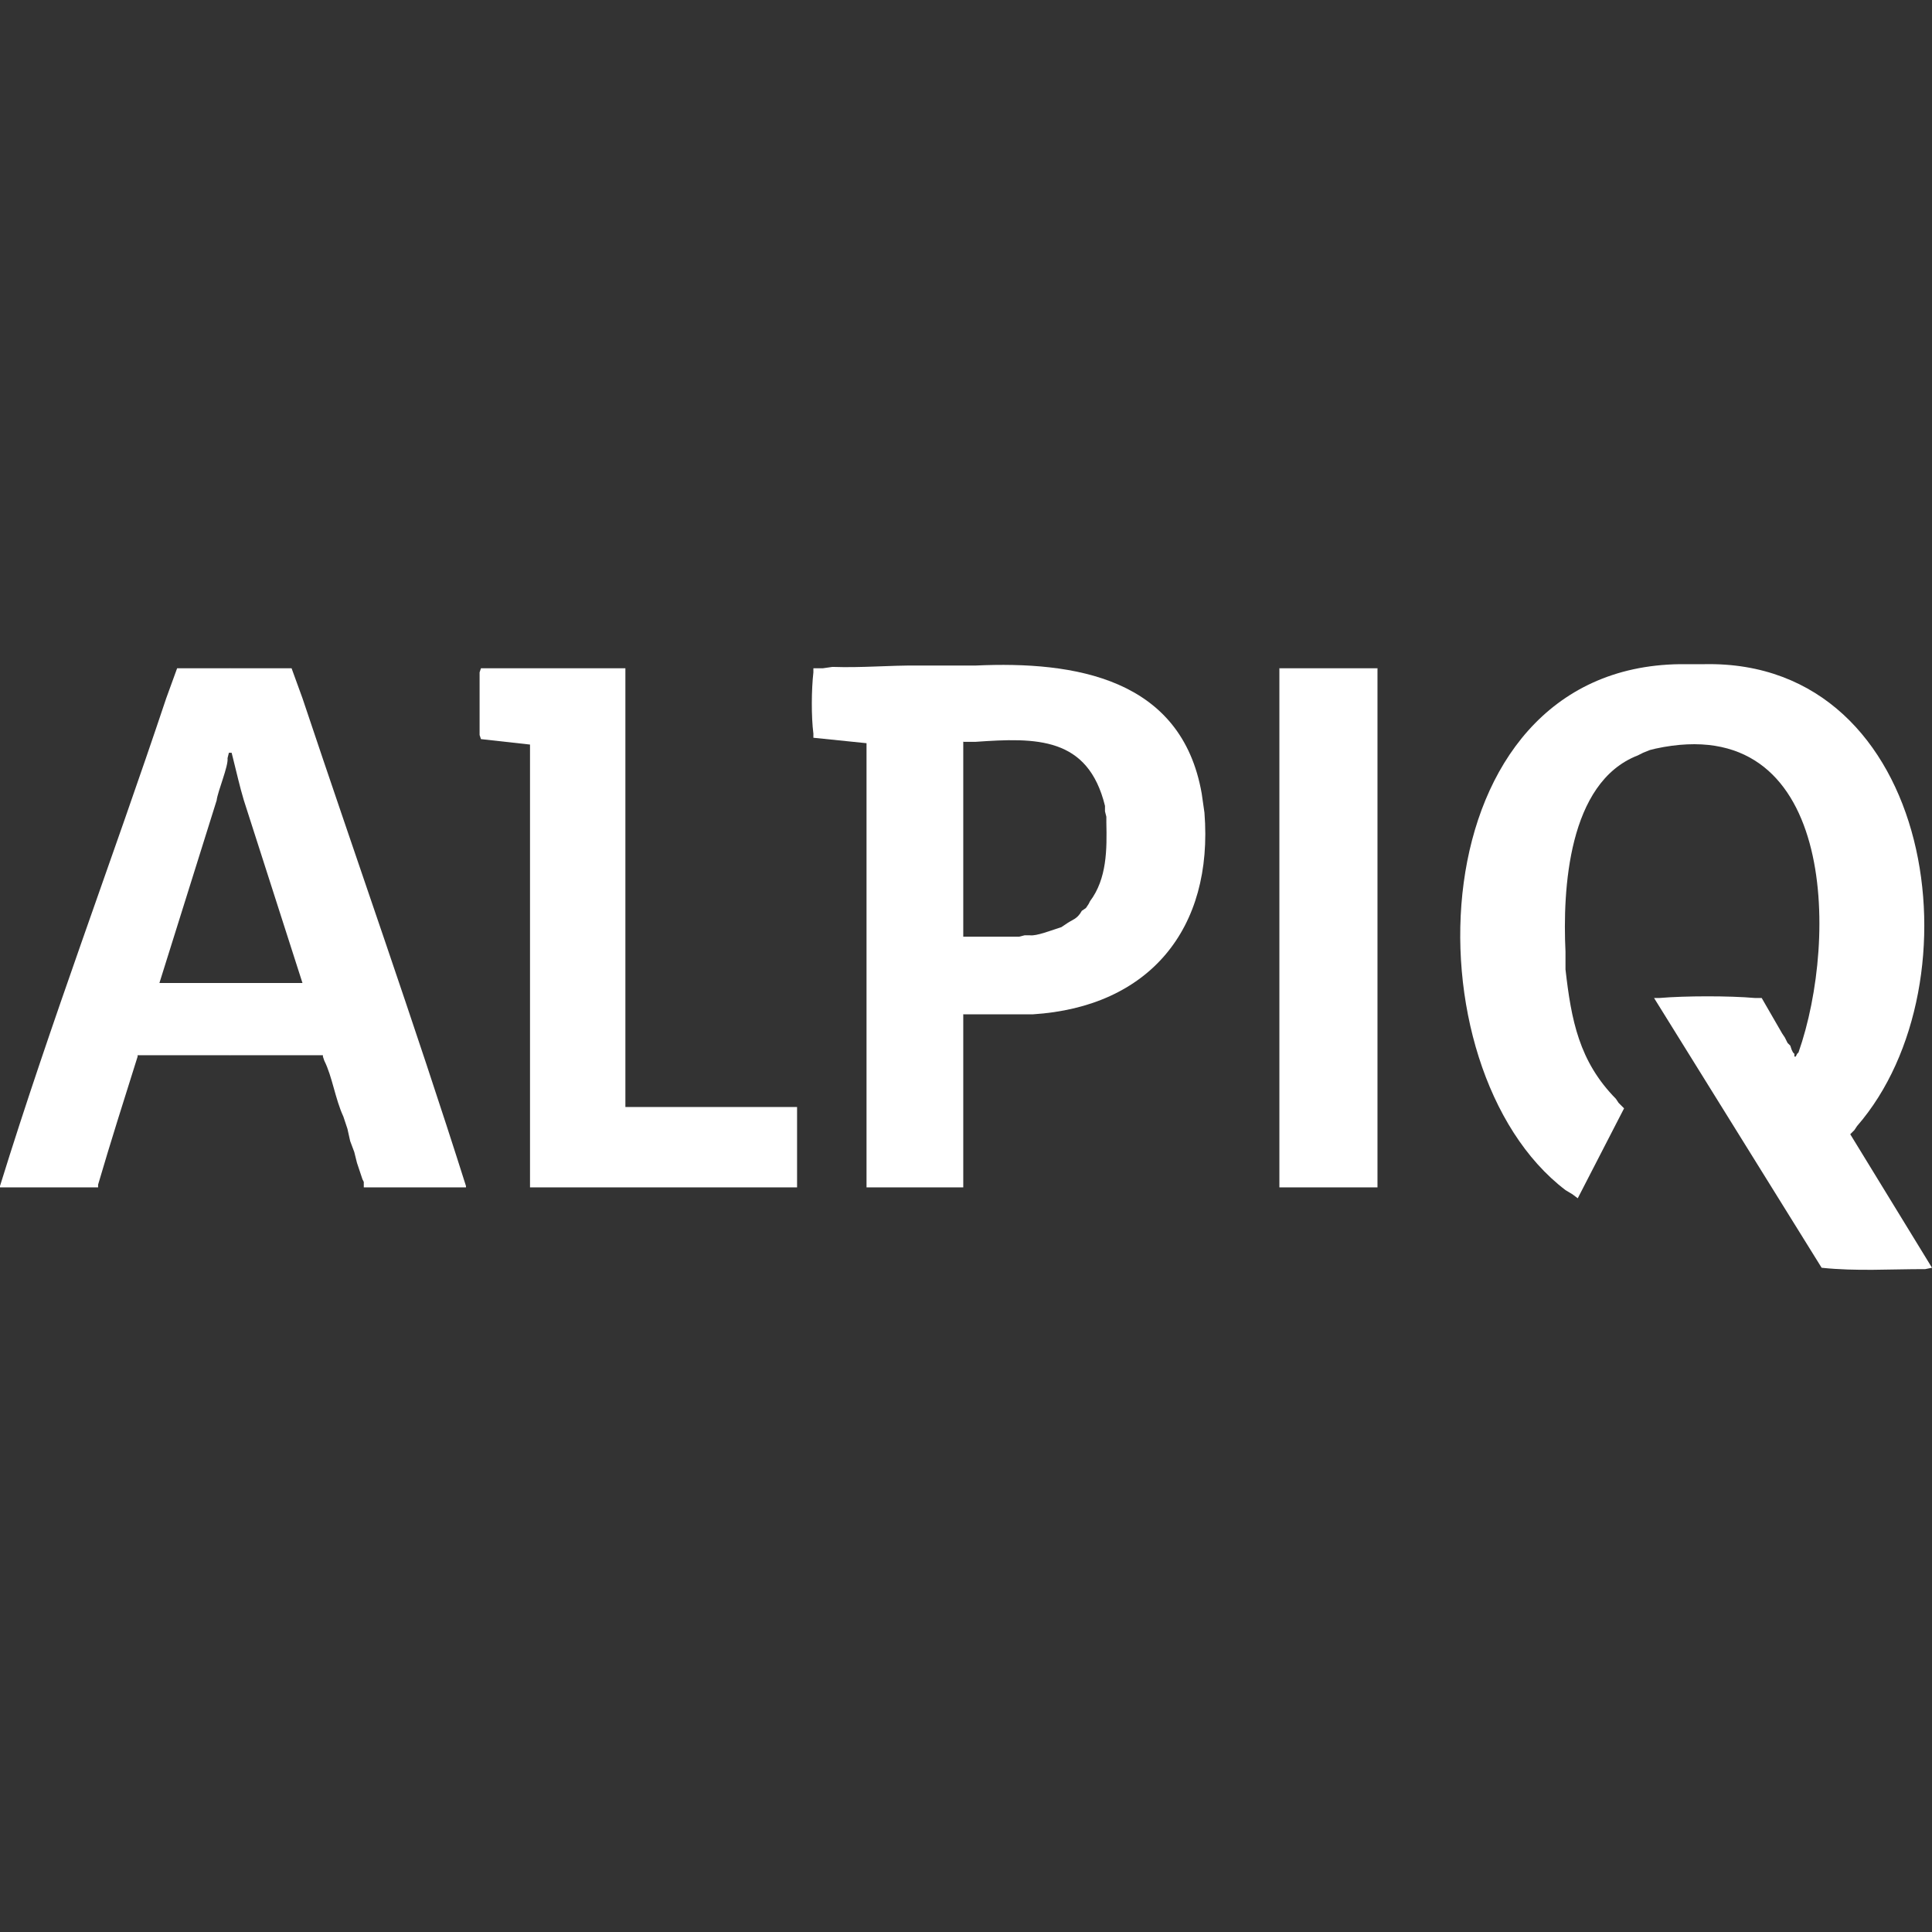
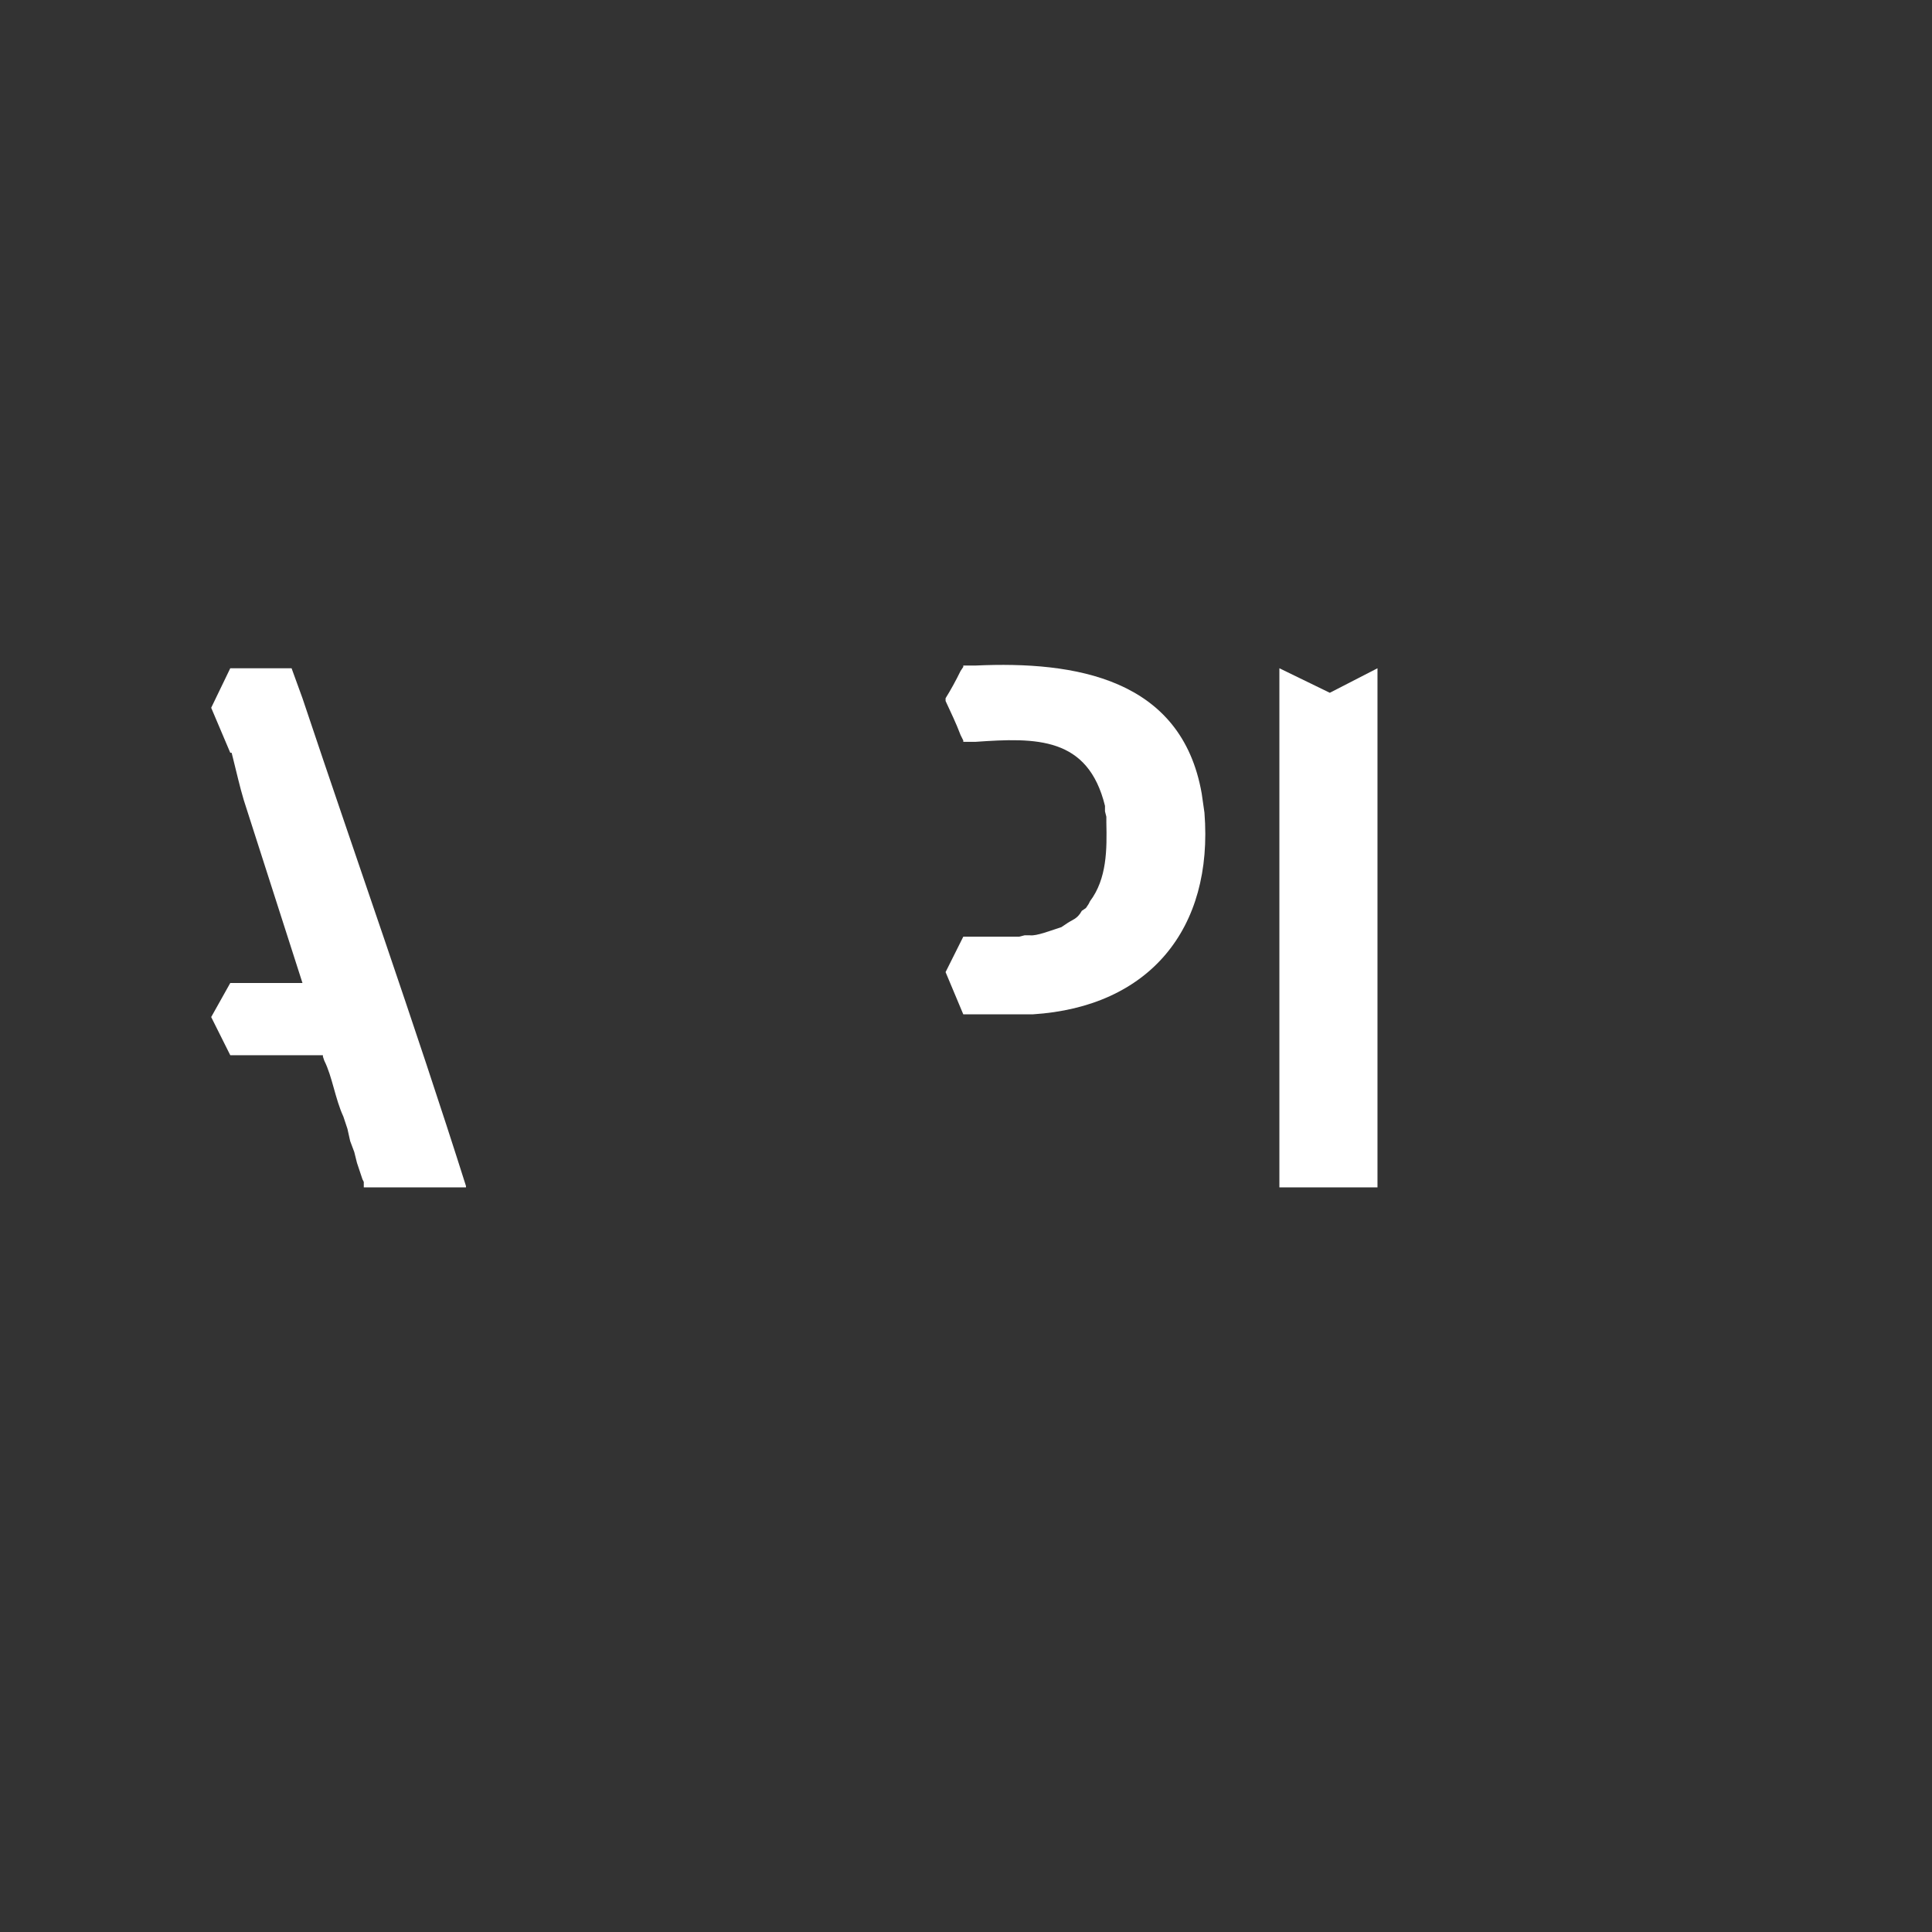
<svg xmlns="http://www.w3.org/2000/svg" width="512" height="512" viewBox="0 0 512 512" fill="none">
  <rect x="0" y="0" width="512" height="512" fill="#333333" stroke="none" />
  <path fill-rule="evenodd" clip-rule="evenodd" d="M339.051 314.666H365.048V177.096L352.41 183.595L339.051 177.096V314.666Z" fill="white" />
-   <path fill-rule="evenodd" clip-rule="evenodd" d="M339.051 177.096H365.048L352.41 191.9L339.051 177.096Z" fill="white" />
-   <path fill-rule="evenodd" clip-rule="evenodd" d="M261.774 257.255L261.413 256.894L260.691 255.811C258.958 253.337 257.453 251.062 255.636 248.589L255.275 248.228V196.594C257.556 193.705 258.759 189.956 260.691 187.567L261.413 186.123L261.774 185.762L261.413 185.401L260.691 184.317L259.608 182.873L257.441 179.262L256.358 177.818L255.636 176.735L255.275 176.374H243.359C235.62 176.296 228.513 177.012 220.612 176.735L218.084 177.096H215.557V178.179C215.033 182.789 214.973 189.836 215.557 194.428V195.511L229.638 196.955V314.666H255.275V268.809L261.774 257.255Z" fill="white" />
  <path fill-rule="evenodd" clip-rule="evenodd" d="M250.587 257.616L255.281 268.809H273.696C304.568 266.854 321.617 246.146 319.191 215.37L318.469 210.315C313.131 179.732 284.853 175.164 258.53 176.374H255.281V176.735L254.559 177.818C253.355 180.285 252.037 182.717 250.587 185.04V185.762C251.965 188.759 253.409 191.714 254.559 194.789L255.281 196.233V196.594H258.53C274.622 195.457 288.331 195.204 292.833 213.565V215.009L293.194 216.453V217.898C293.362 225.089 293.363 232.846 288.861 238.84L288.5 239.562L287.778 240.645L286.695 241.368C285.419 243.703 284.203 243.618 282.362 244.978L281.278 245.7L280.195 246.062C278.408 246.615 274.695 248.078 272.973 247.867H271.529L270.085 248.228H255.281L250.587 257.616Z" fill="white" />
-   <path fill-rule="evenodd" clip-rule="evenodd" d="M165.734 293.363V177.096H165.012C153.578 177.096 142.143 177.096 130.709 177.096H127.46L127.099 178.179C127.099 183.716 127.099 189.252 127.099 194.789L127.46 195.872L140.459 197.316V314.666H211.23V293.363H165.734Z" fill="white" />
  <path fill-rule="evenodd" clip-rule="evenodd" d="M55.967 187.567L61.022 199.483H61.383L61.744 200.927C62.701 204.67 63.513 208.431 64.632 212.12L80.159 260.505H61.022L55.967 269.531L61.022 279.642H85.575V280.003L85.936 281.086C88.066 285.305 88.831 291.244 90.991 295.89L92.074 299.14L92.796 302.389L93.88 305.278L94.602 308.167L96.046 312.5L96.407 313.222V314.666H123.488V314.305C109.779 271.03 94.554 228.092 80.159 185.04L77.27 177.096H61.022L55.967 187.567Z" fill="white" />
-   <path fill-rule="evenodd" clip-rule="evenodd" d="M65.716 269.531L61.022 260.505H42.246L57.411 212.12C57.688 209.701 60.57 203.015 60.3 200.927L60.661 199.483H61.022L65.716 188.289L61.022 177.096H46.94L44.051 185.04C29.632 228.212 13.48 270.747 0 314.305V314.666H25.997V313.944C29.331 302.558 32.912 291.304 36.468 280.003V279.642H61.022L65.716 269.531Z" fill="white" />
-   <path fill-rule="evenodd" clip-rule="evenodd" d="M490.335 300.584L491.419 299.501L492.141 298.418C525.023 260.589 512.873 174.809 451.7 176.013H445.201C375.2 176.897 372.498 283.15 414.87 315.388L416.676 316.471L418.12 317.555L430.397 293.724L428.952 292.279L428.23 291.196C418.463 281.266 416.405 270.35 414.87 256.894V252.2C414.094 235.735 415.557 207.366 434.008 200.205L435.452 199.483L437.257 198.76L438.702 198.399C486.424 188.054 487.284 248.589 476.615 278.919L476.253 279.28L475.892 280.003H475.532V279.28L475.17 278.919L474.809 278.197L474.448 277.114L473.726 276.392L473.004 274.948L472.282 273.864L466.865 264.476H465.06C458.218 263.881 446.639 263.899 439.785 264.476H438.34L482.753 335.969C491.9 336.944 501.071 336.312 510.195 336.331L512 335.969L490.335 300.584Z" fill="white" />
</svg>